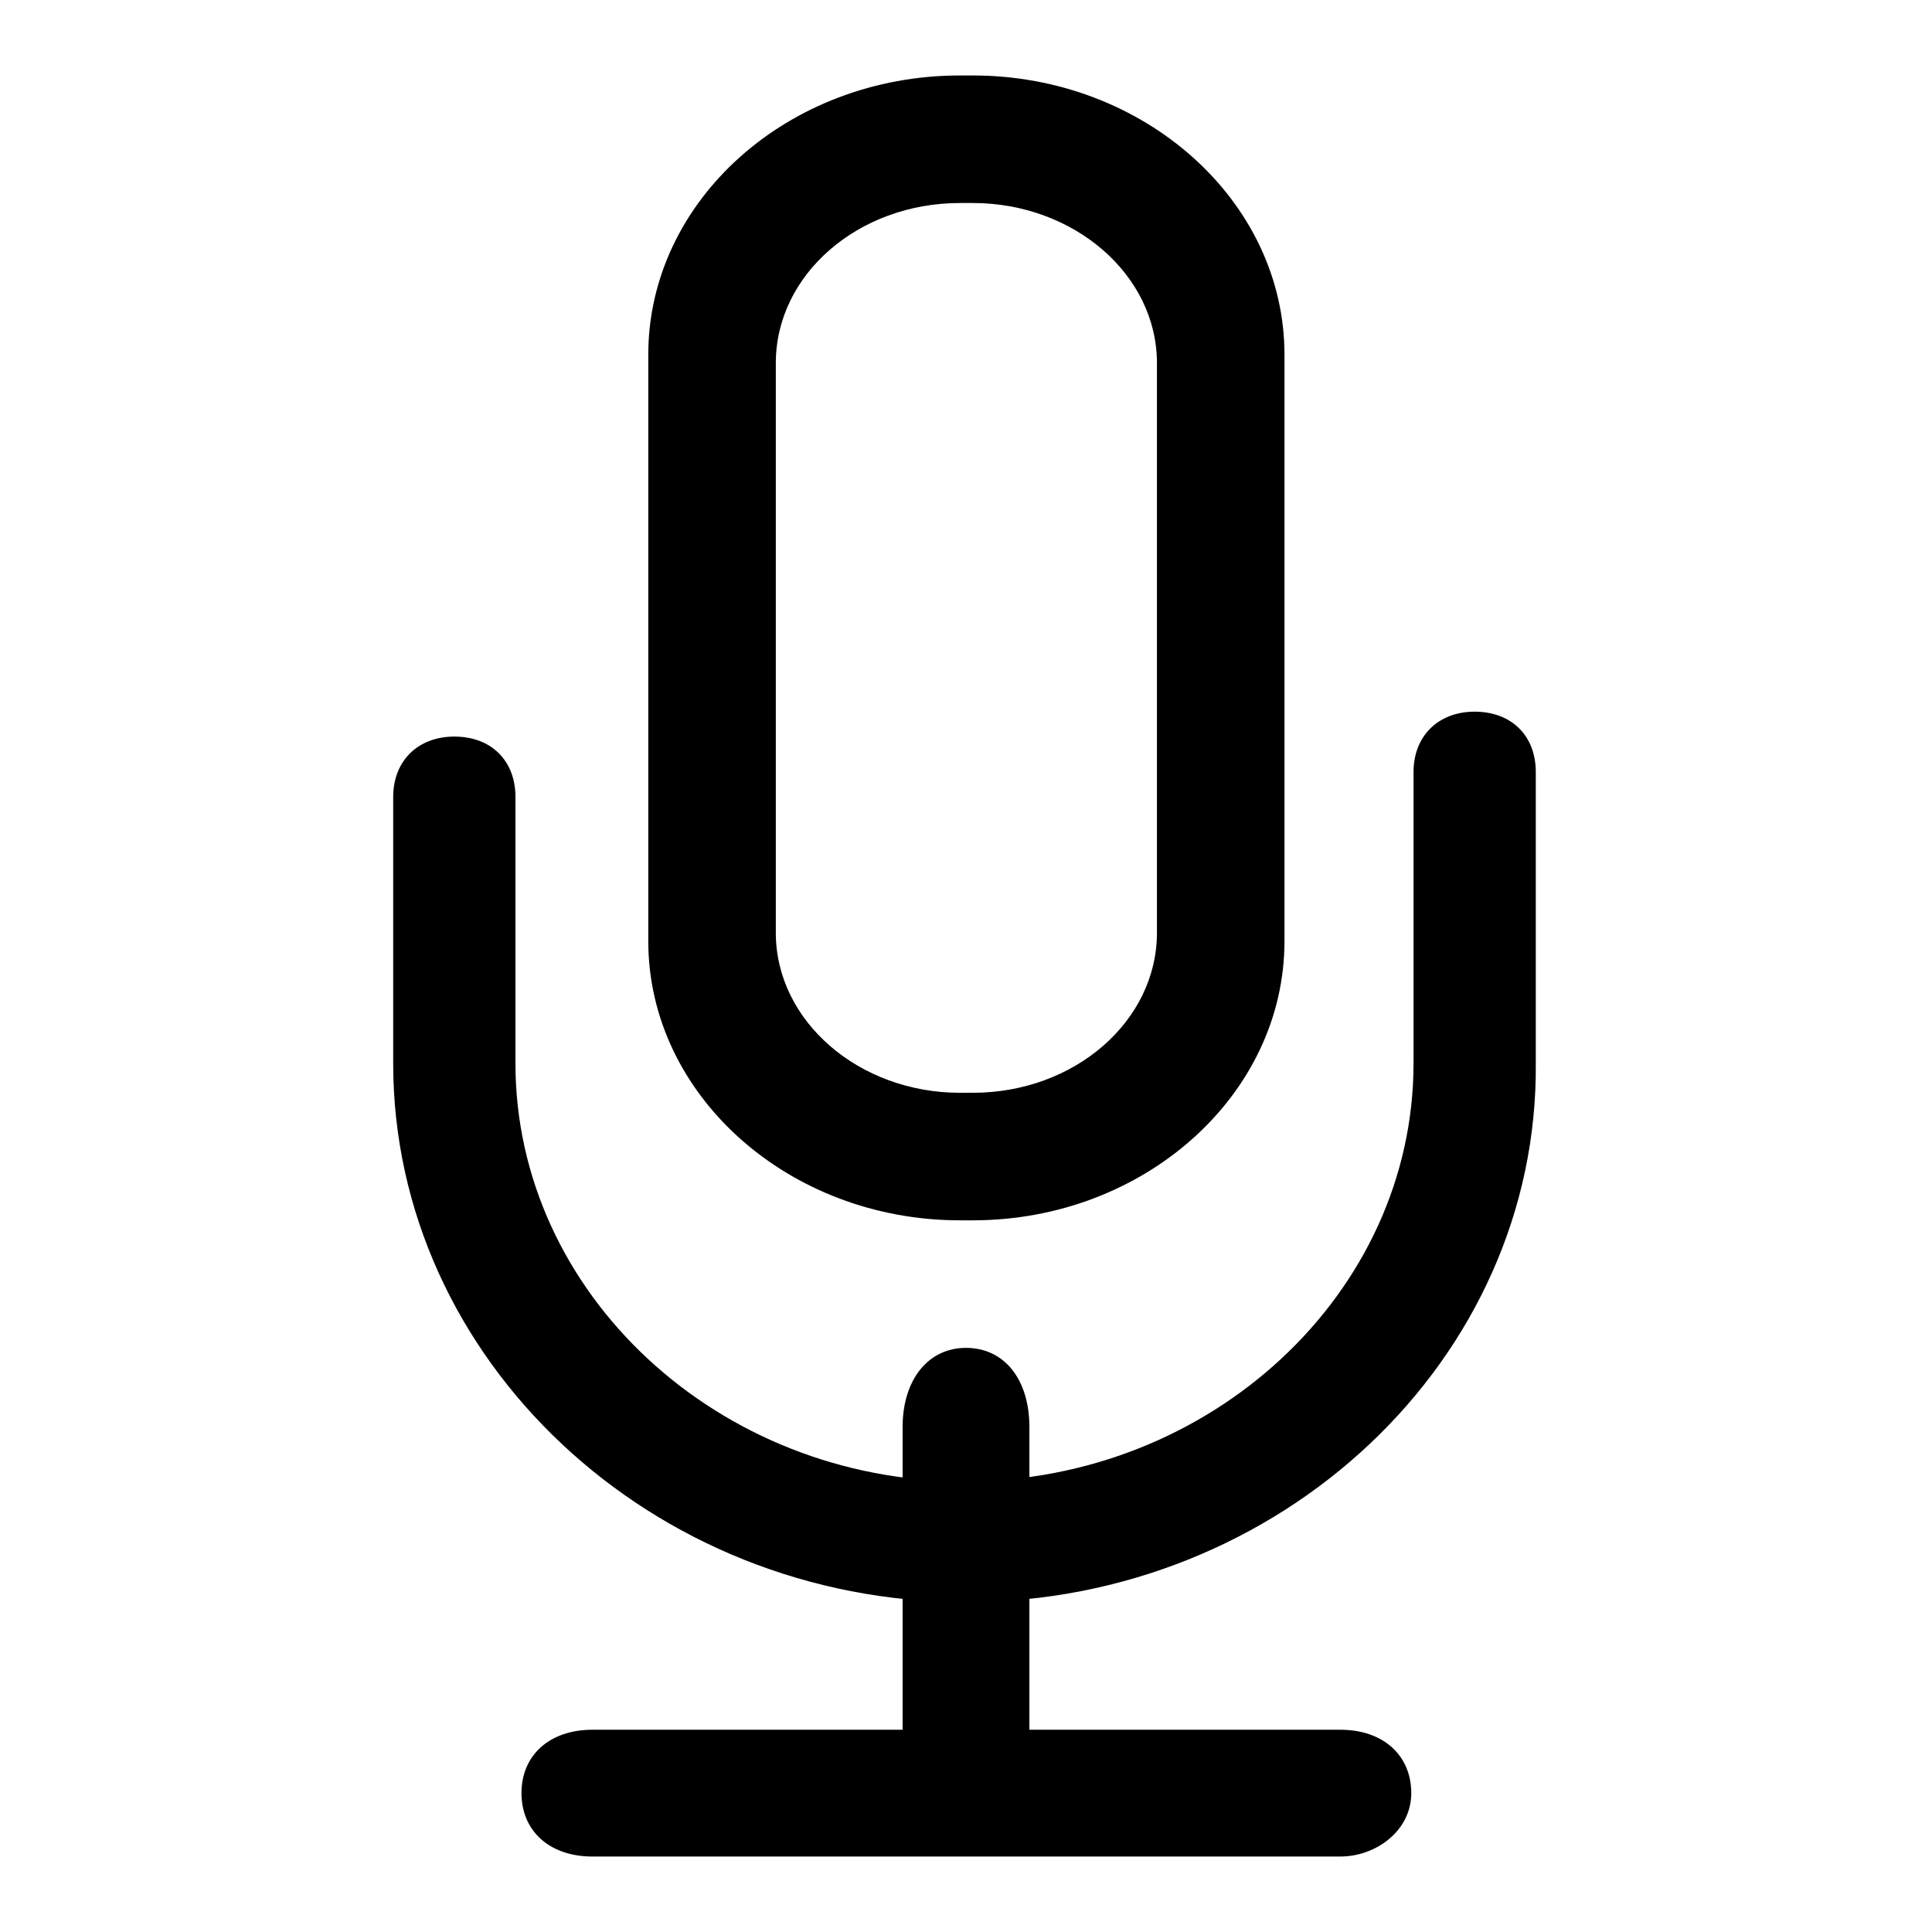
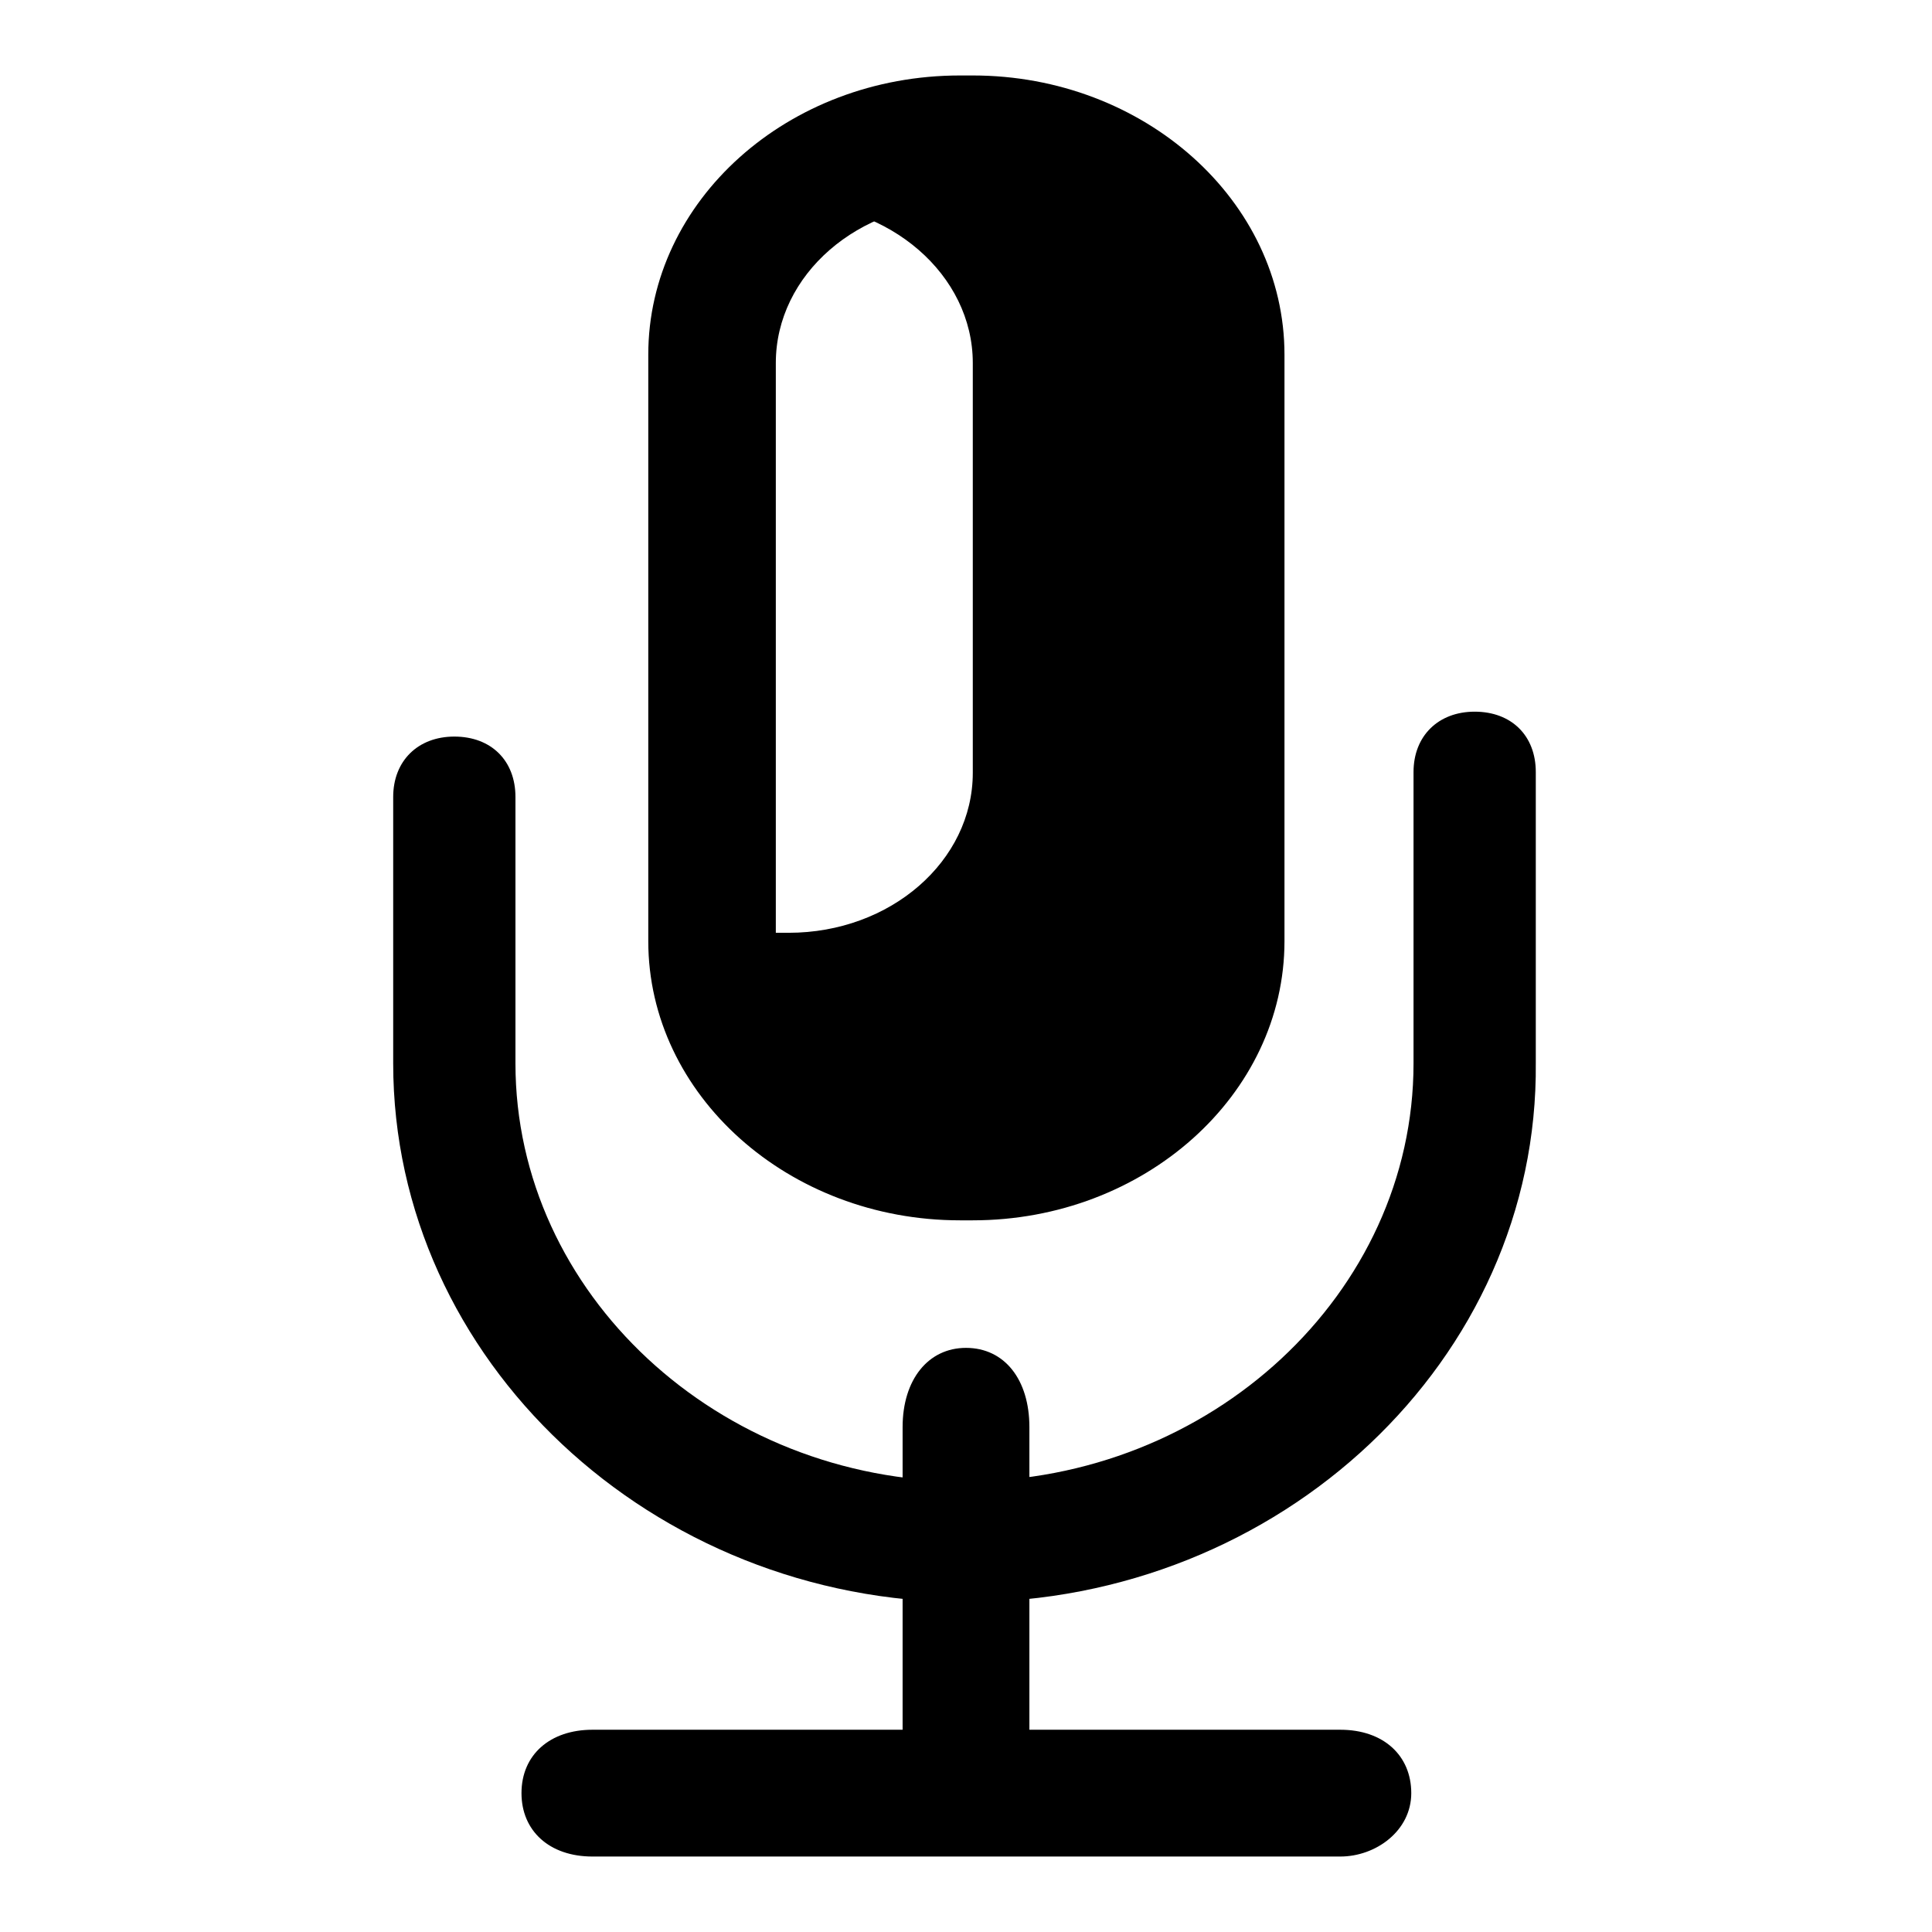
<svg xmlns="http://www.w3.org/2000/svg" version="1.1" x="0px" y="0px" viewBox="0 0 256 256" enable-background="new 0 0 256 256" xml:space="preserve">
  <g>
-     <path fill="#000000" d="M128.9,161.7h-1.7c-22.7,0-41.3-16.6-41.3-37V47c0-20.4,18.5-37,41.3-37h1.7c22.7,0,41.3,16.6,41.3,37v77.7 C170.2,145.1,151.6,161.7,128.9,161.7L128.9,161.7z M127.2,26.9c-13.5,0-24.4,9.5-24.4,21.2v75.5c0,11.7,11,21.2,24.4,21.2h1.7 c13.5,0,24.4-9.5,24.4-21.2V48.1c0-11.7-11-21.2-24.4-21.2H127.2L127.2,26.9z M128,212.3c-41.6,0-75.9-32.1-75.9-71.4v-35.3 c0-4.8,3.3-8,8.1-8c4.9,0,8.1,3.2,8.1,8v35.3c0,30.5,26.9,55.4,59.5,55.4c32.6,0,59.5-24.9,59.5-55.4v-38.6c0-4.8,3.3-8,8.1-8 c4.9,0,8.1,3.2,8.1,8v38.5C203.9,180.2,169.6,212.3,128,212.3z M128,246c-5.1,0-8.4-4.2-8.4-10.5v-46.4c0-6.3,3.4-10.5,8.4-10.5 c5.1,0,8.4,4.2,8.4,10.5v46.4C136.5,240.7,133.1,246,128,246z M177.6,246H78.5c-5.7,0-9.4-3.4-9.4-8.4c0-5.1,3.8-8.4,9.4-8.4h99.1 c5.7,0,9.4,3.4,9.4,8.4C187,242.6,182.3,246,177.6,246z" />
+     <path fill="#000000" d="M128.9,161.7h-1.7c-22.7,0-41.3-16.6-41.3-37V47c0-20.4,18.5-37,41.3-37h1.7c22.7,0,41.3,16.6,41.3,37v77.7 C170.2,145.1,151.6,161.7,128.9,161.7L128.9,161.7z M127.2,26.9c-13.5,0-24.4,9.5-24.4,21.2v75.5h1.7 c13.5,0,24.4-9.5,24.4-21.2V48.1c0-11.7-11-21.2-24.4-21.2H127.2L127.2,26.9z M128,212.3c-41.6,0-75.9-32.1-75.9-71.4v-35.3 c0-4.8,3.3-8,8.1-8c4.9,0,8.1,3.2,8.1,8v35.3c0,30.5,26.9,55.4,59.5,55.4c32.6,0,59.5-24.9,59.5-55.4v-38.6c0-4.8,3.3-8,8.1-8 c4.9,0,8.1,3.2,8.1,8v38.5C203.9,180.2,169.6,212.3,128,212.3z M128,246c-5.1,0-8.4-4.2-8.4-10.5v-46.4c0-6.3,3.4-10.5,8.4-10.5 c5.1,0,8.4,4.2,8.4,10.5v46.4C136.5,240.7,133.1,246,128,246z M177.6,246H78.5c-5.7,0-9.4-3.4-9.4-8.4c0-5.1,3.8-8.4,9.4-8.4h99.1 c5.7,0,9.4,3.4,9.4,8.4C187,242.6,182.3,246,177.6,246z" />
  </g>
</svg>